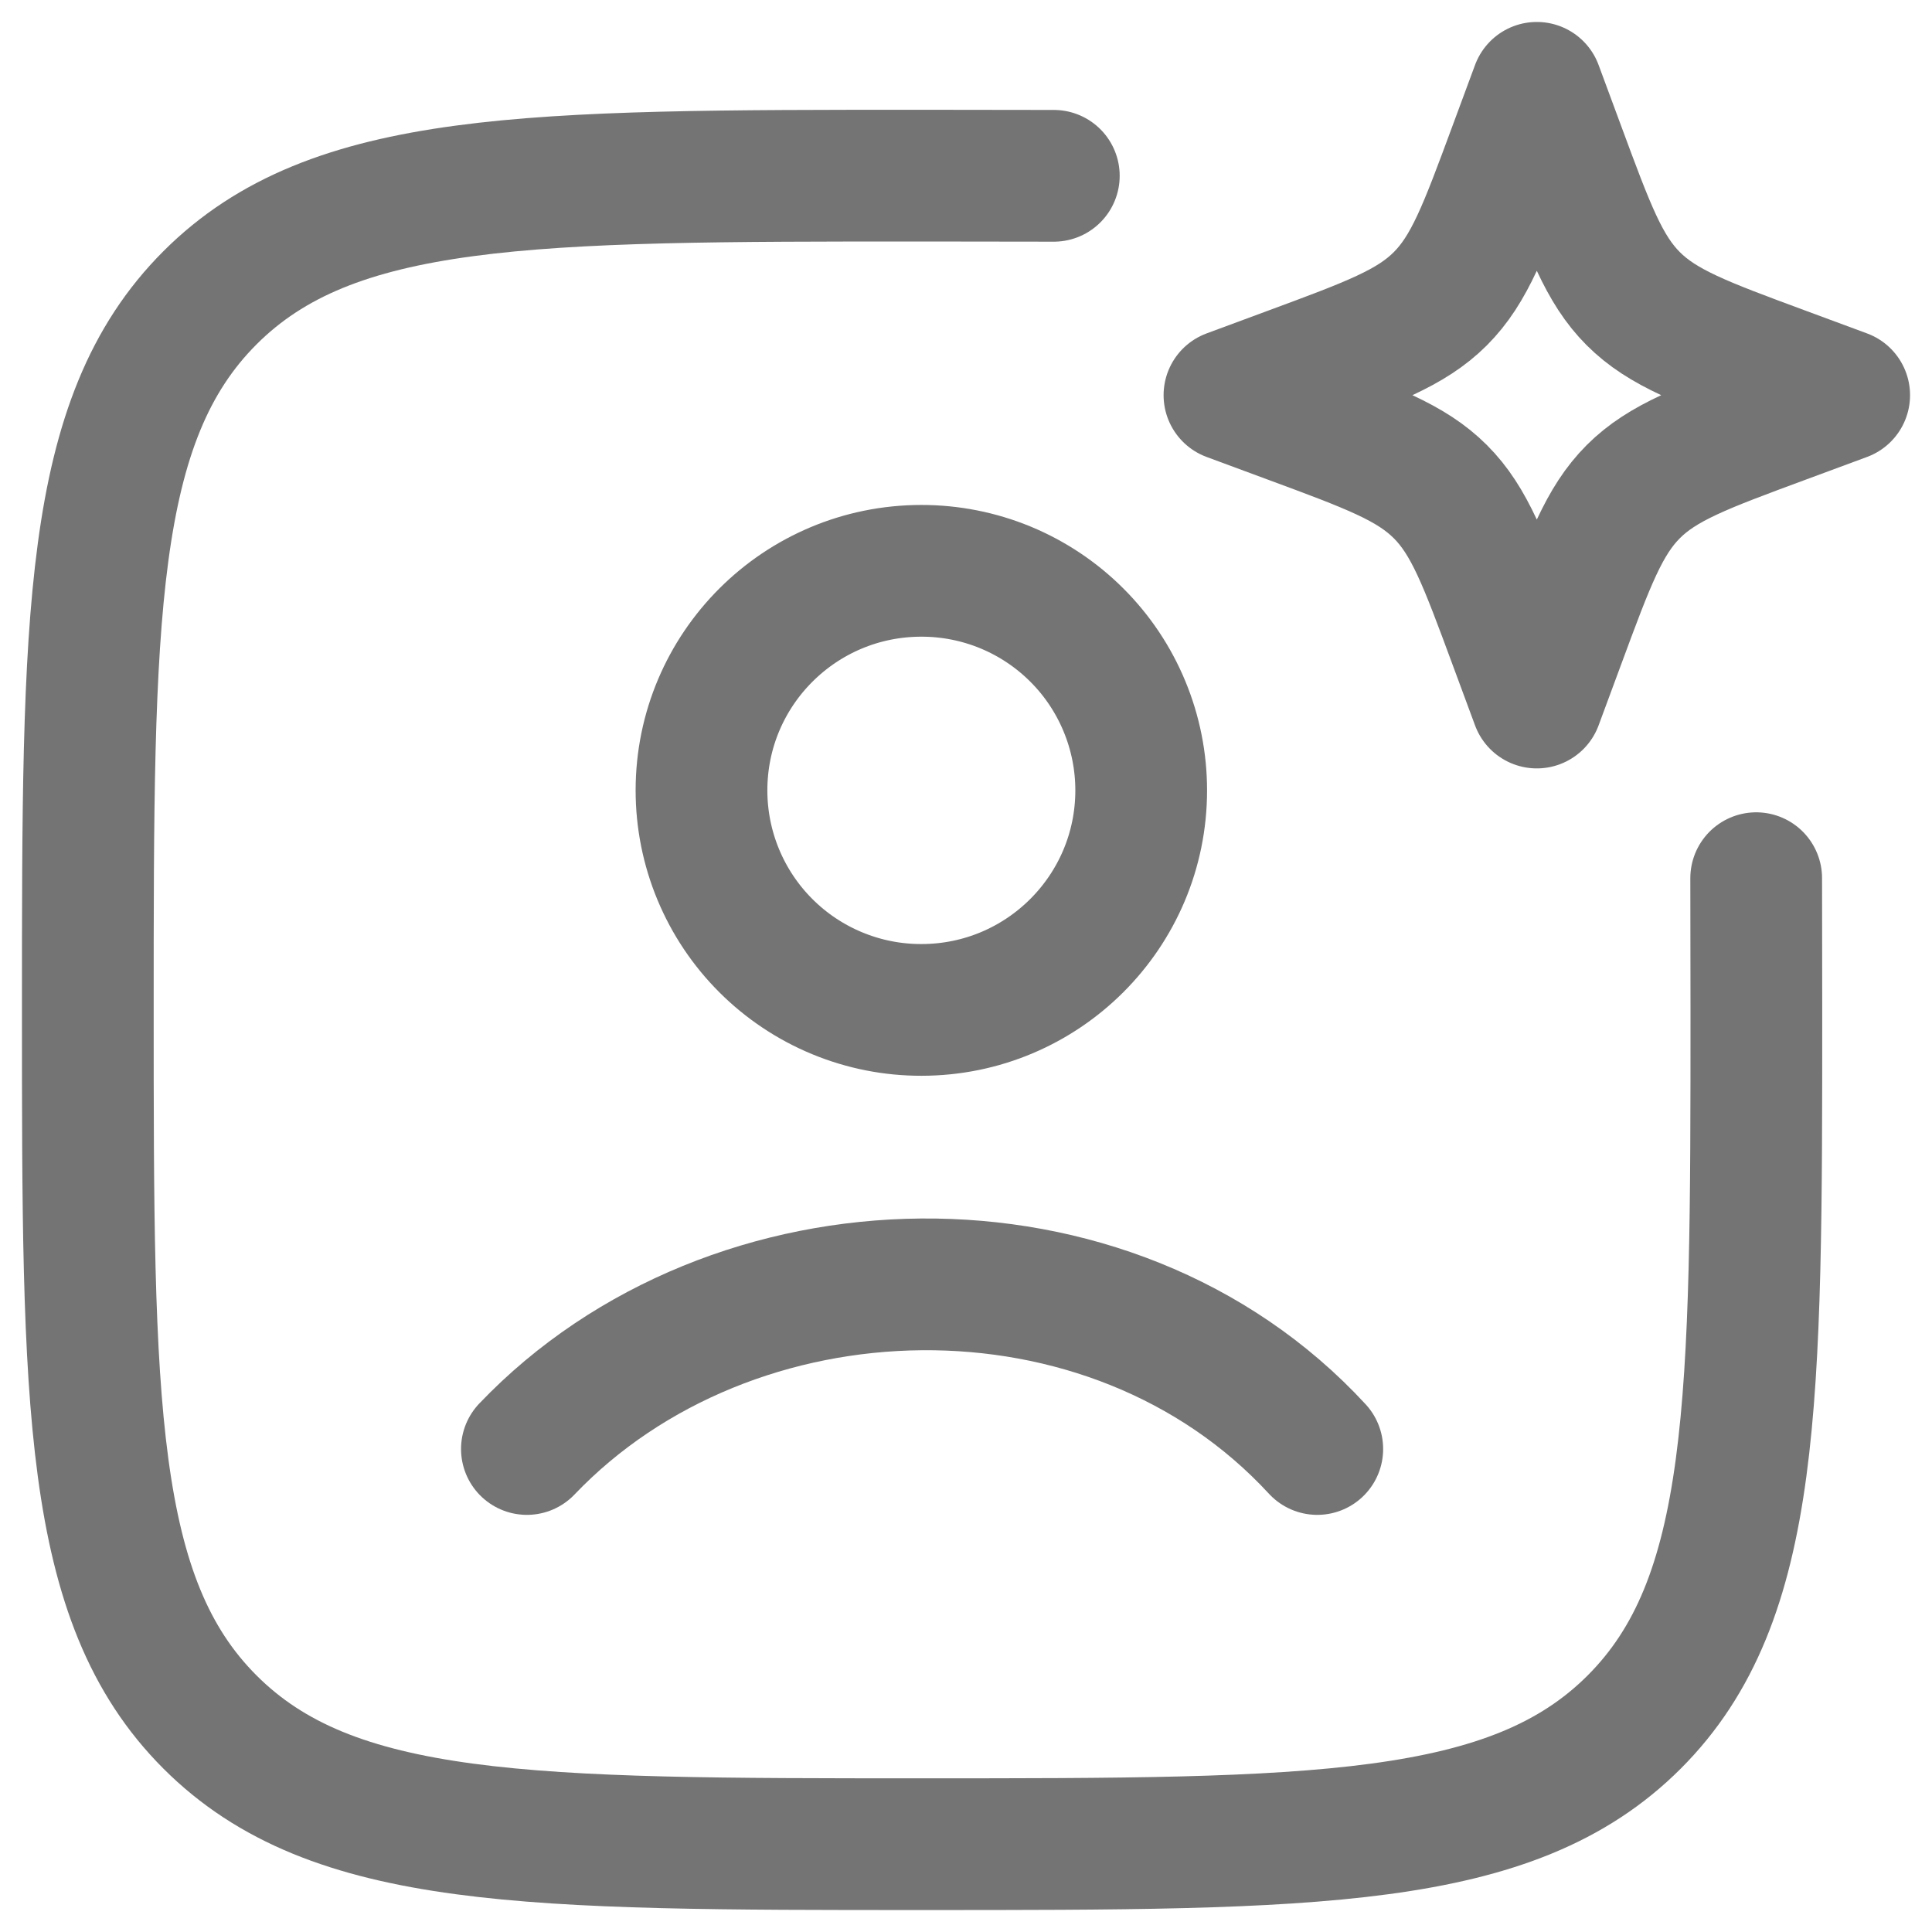
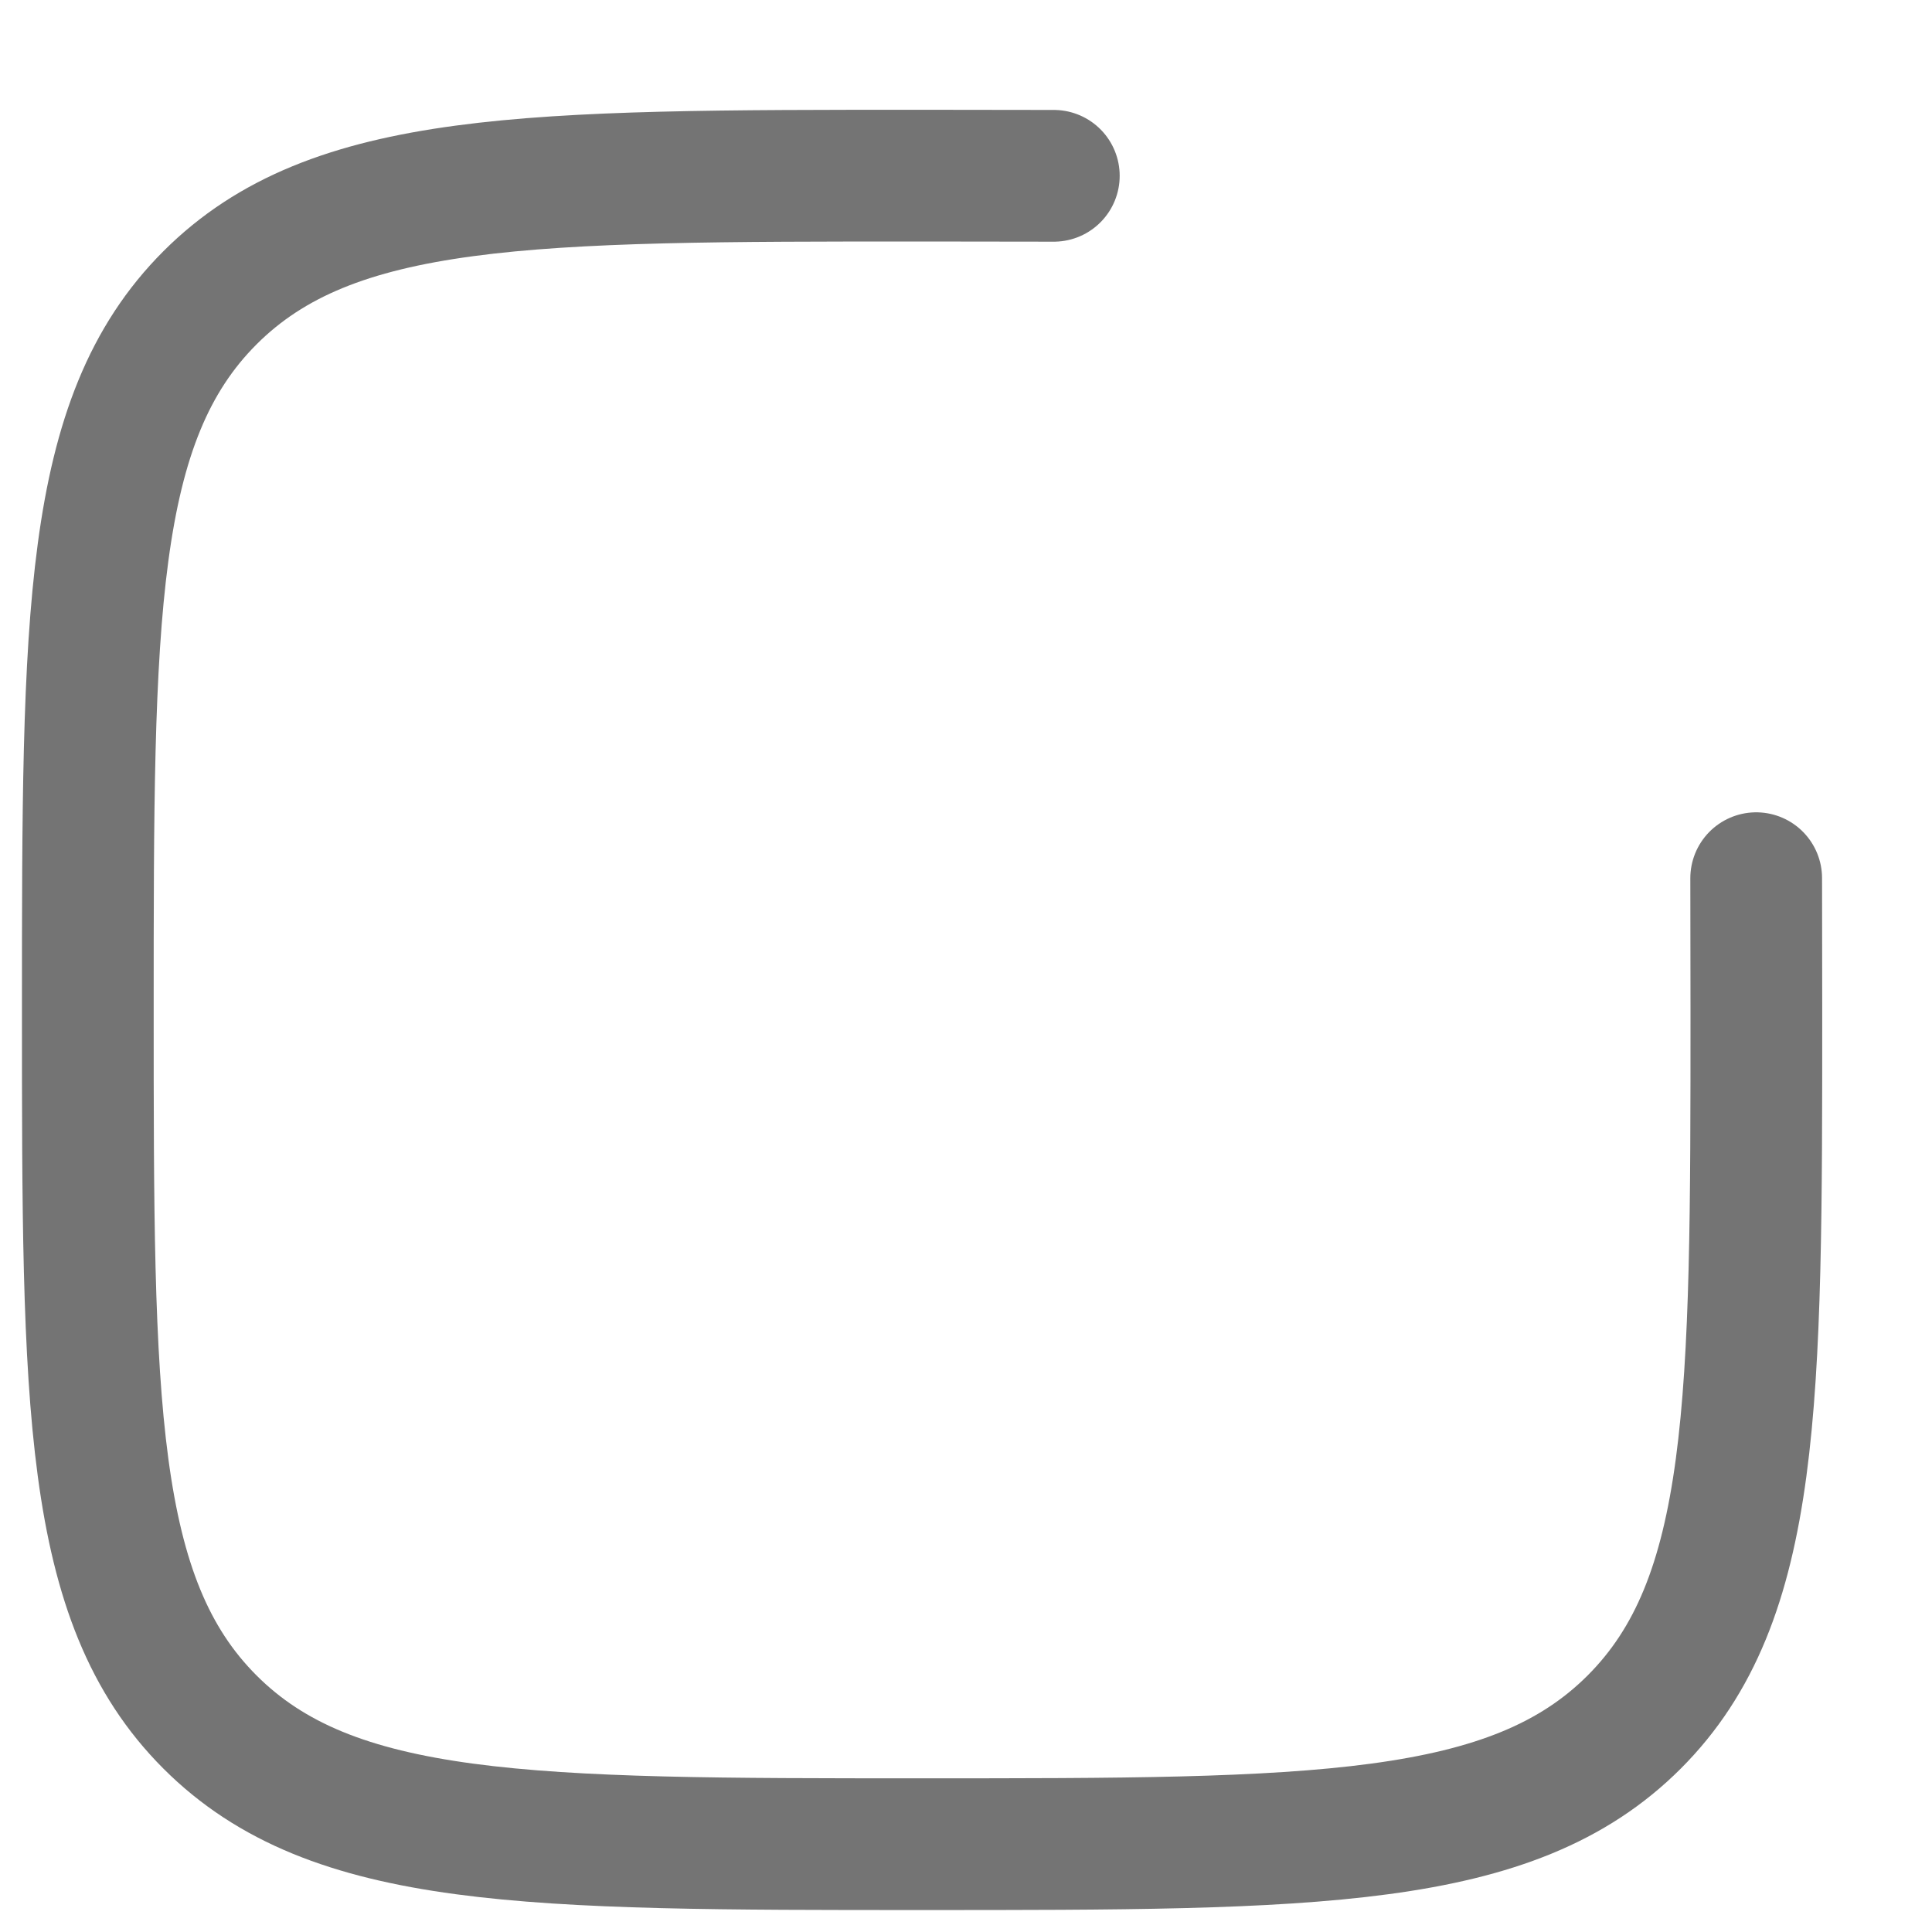
<svg xmlns="http://www.w3.org/2000/svg" width="66" height="66" viewBox="0 0 66 66" fill="none">
  <path d="M36 6.006C34.59 6.002 33.09 6 31.5 6C18.066 6 11.346 6 7.173 10.173C3 14.346 3 21.063 3 34.5C3 47.934 3 54.654 7.173 58.827C11.346 63 18.063 63 31.5 63C44.934 63 51.654 63 55.827 58.827C60 54.654 60 47.937 60 34.5C60 32.91 59.998 31.41 59.994 30" stroke="#747474" stroke-width="4.5" stroke-linecap="round" stroke-linejoin="round" />
-   <path d="M18 49.5C24.996 42.174 37.929 41.829 45 49.5M52.5 3L53.274 5.091C54.288 7.833 54.795 9.204 55.794 10.203C56.796 11.205 58.167 11.712 60.909 12.726L63 13.5L60.909 14.274C58.167 15.288 56.796 15.795 55.797 16.794C54.795 17.796 54.288 19.167 53.274 21.909L52.5 24L51.726 21.909C50.712 19.167 50.205 17.796 49.206 16.797C48.204 15.795 46.833 15.288 44.091 14.274L42 13.5L44.091 12.726C46.833 11.712 48.204 11.205 49.203 10.206C50.205 9.204 50.712 7.833 51.726 5.091L52.5 3ZM38.985 27C38.985 31.14 35.625 34.5 31.476 34.5C30.49 34.502 29.514 34.309 28.602 33.932C27.691 33.556 26.863 33.004 26.165 32.307C25.467 31.611 24.914 30.784 24.536 29.873C24.158 28.962 23.964 27.986 23.964 27C23.964 22.86 27.324 19.5 31.476 19.5C32.462 19.499 33.438 19.692 34.349 20.068C35.26 20.445 36.088 20.997 36.785 21.694C37.483 22.39 38.036 23.217 38.413 24.128C38.791 25.038 38.985 26.014 38.985 27Z" stroke="#747474" stroke-width="4.5" stroke-linecap="round" stroke-linejoin="round" />
</svg>